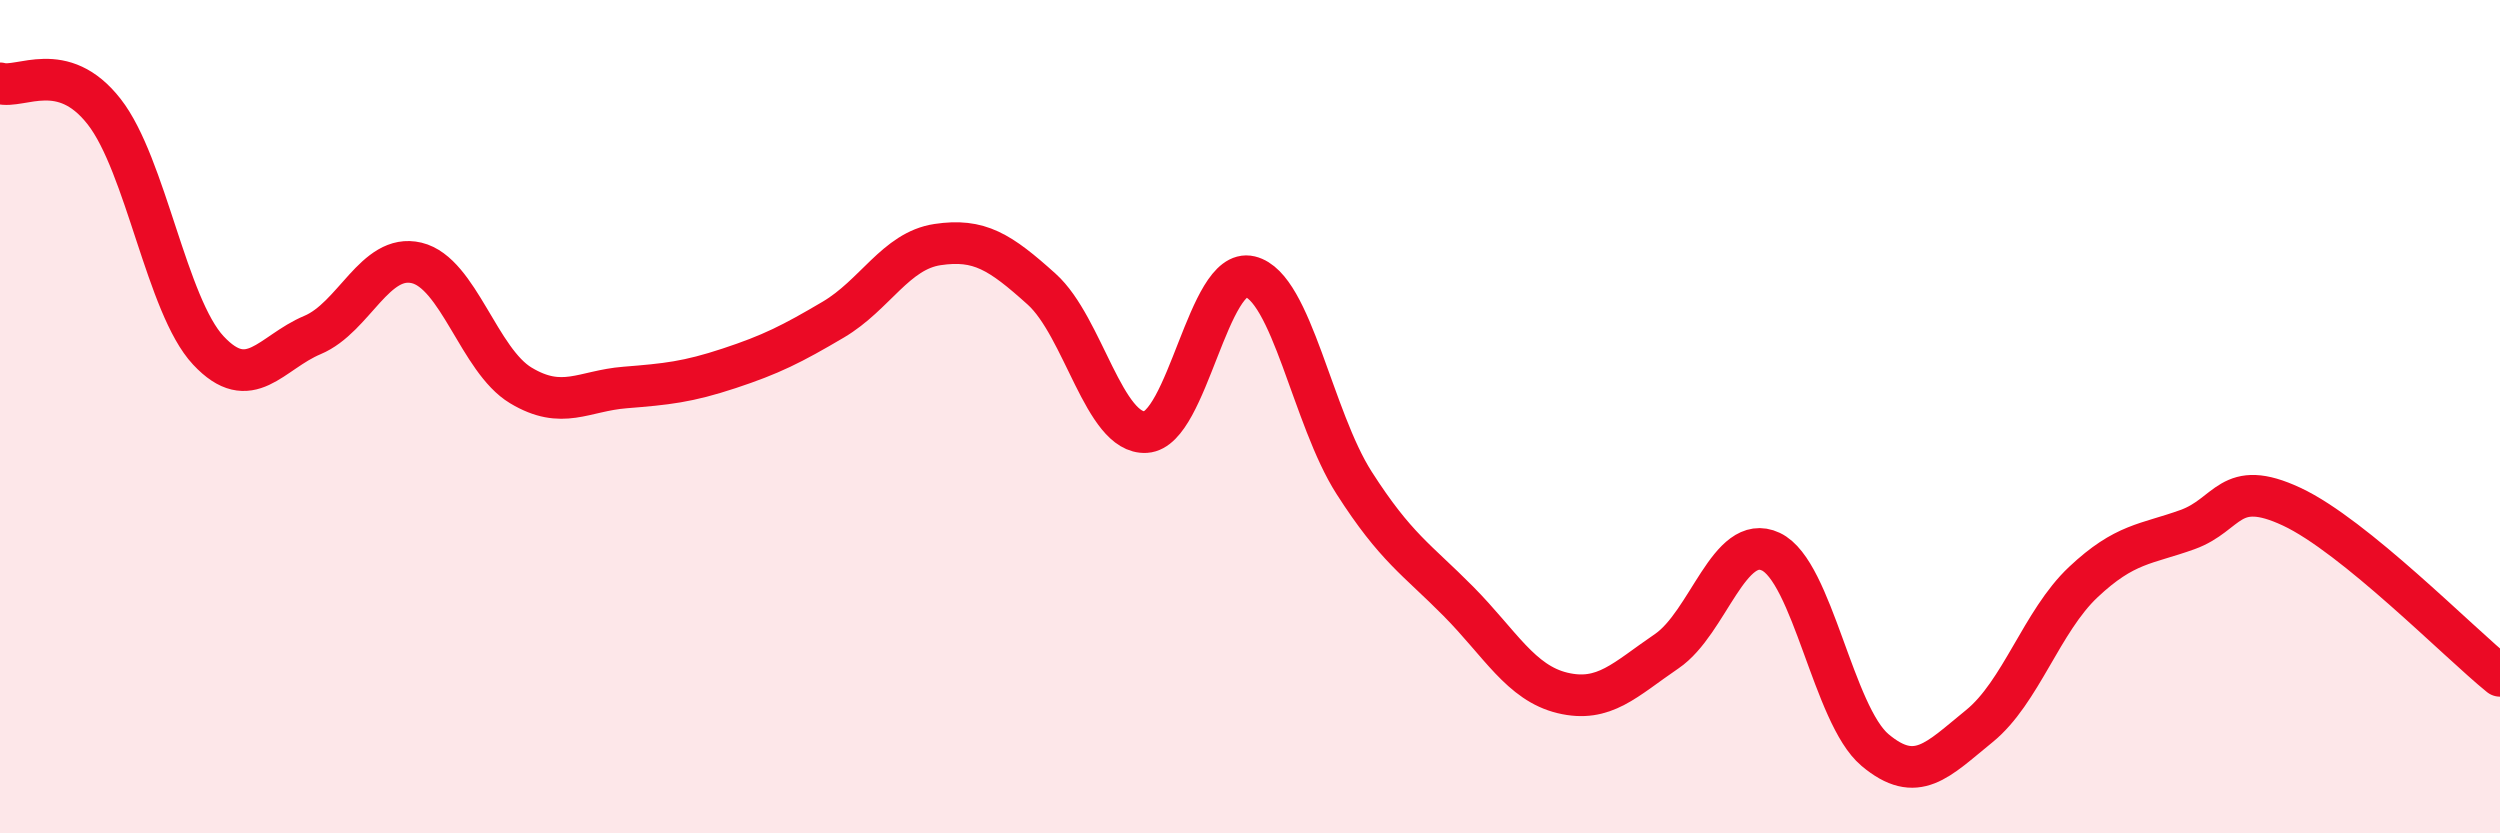
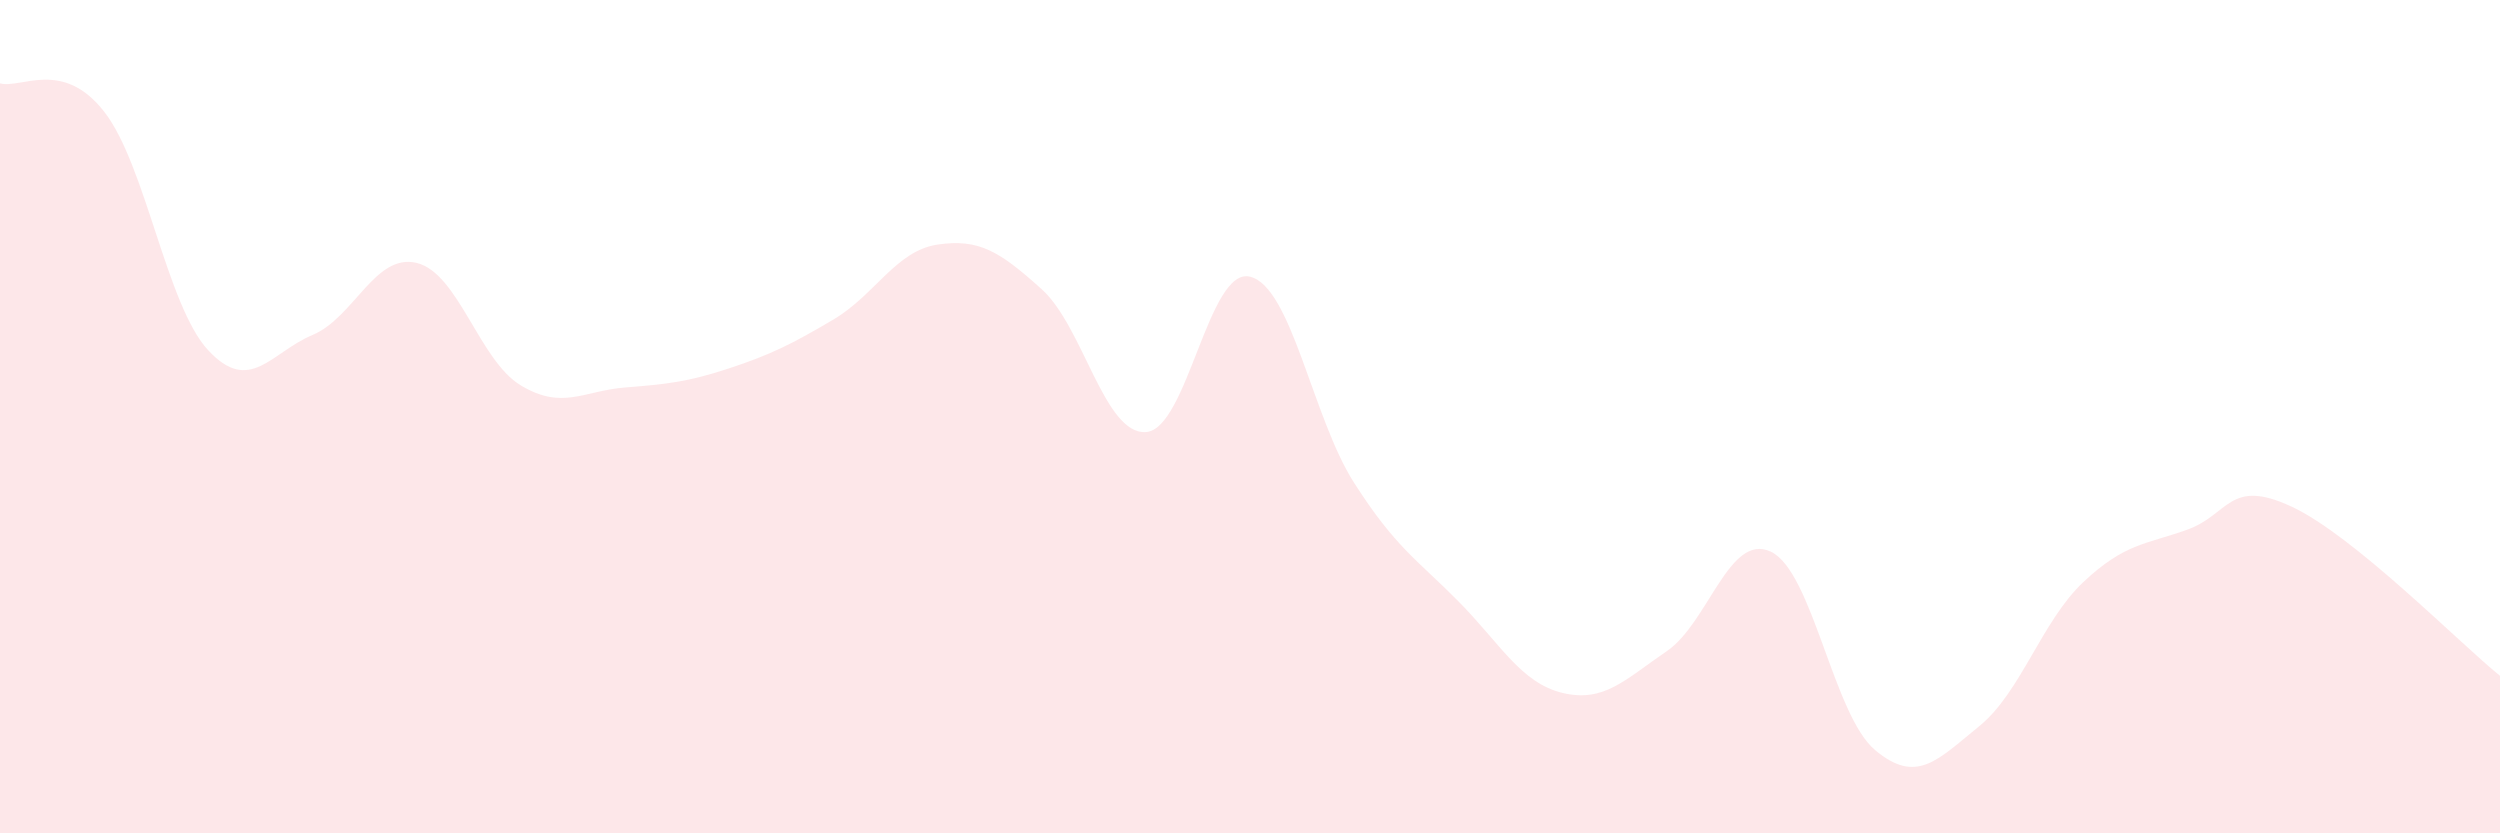
<svg xmlns="http://www.w3.org/2000/svg" width="60" height="20" viewBox="0 0 60 20">
  <path d="M 0,2 C 0.5,2.14 1.5,1.4 2.5,2.68 C 3.5,3.96 4,7.34 5,8.41 C 6,9.48 6.5,8.46 7.5,8.04 C 8.5,7.62 9,6.07 10,6.31 C 11,6.55 11.5,8.65 12.5,9.25 C 13.5,9.85 14,9.38 15,9.3 C 16,9.22 16.5,9.17 17.5,8.84 C 18.5,8.51 19,8.26 20,7.67 C 21,7.08 21.5,6.02 22.5,5.87 C 23.5,5.72 24,6.04 25,6.94 C 26,7.84 26.5,10.43 27.5,10.37 C 28.5,10.31 29,6.4 30,6.64 C 31,6.88 31.5,10.03 32.5,11.59 C 33.5,13.15 34,13.42 35,14.43 C 36,15.44 36.5,16.39 37.5,16.63 C 38.5,16.87 39,16.31 40,15.63 C 41,14.95 41.5,12.77 42.5,13.24 C 43.5,13.71 44,17.16 45,18 C 46,18.84 46.5,18.24 47.5,17.43 C 48.5,16.62 49,14.91 50,13.97 C 51,13.03 51.5,13.07 52.5,12.71 C 53.5,12.35 53.5,11.46 55,12.16 C 56.5,12.86 59,15.41 60,16.22L60 20L0 20Z" fill="#EB0A25" opacity="0.1" stroke-linecap="round" stroke-linejoin="round" />
-   <path d="M 0,2 C 0.5,2.14 1.5,1.4 2.5,2.68 C 3.5,3.96 4,7.34 5,8.41 C 6,9.48 6.5,8.46 7.5,8.04 C 8.5,7.62 9,6.07 10,6.31 C 11,6.55 11.5,8.65 12.5,9.25 C 13.5,9.85 14,9.38 15,9.3 C 16,9.22 16.5,9.17 17.5,8.84 C 18.5,8.51 19,8.26 20,7.67 C 21,7.08 21.5,6.02 22.5,5.87 C 23.5,5.72 24,6.04 25,6.94 C 26,7.84 26.5,10.43 27.5,10.37 C 28.5,10.31 29,6.4 30,6.64 C 31,6.88 31.5,10.03 32.5,11.59 C 33.5,13.15 34,13.42 35,14.43 C 36,15.44 36.5,16.39 37.5,16.63 C 38.5,16.87 39,16.31 40,15.63 C 41,14.95 41.5,12.77 42.5,13.24 C 43.5,13.71 44,17.16 45,18 C 46,18.84 46.5,18.24 47.5,17.43 C 48.5,16.62 49,14.91 50,13.97 C 51,13.03 51.5,13.07 52.5,12.71 C 53.5,12.35 53.5,11.46 55,12.16 C 56.5,12.86 59,15.41 60,16.22" stroke="#EB0A25" stroke-width="1" fill="none" stroke-linecap="round" stroke-linejoin="round" />
</svg>